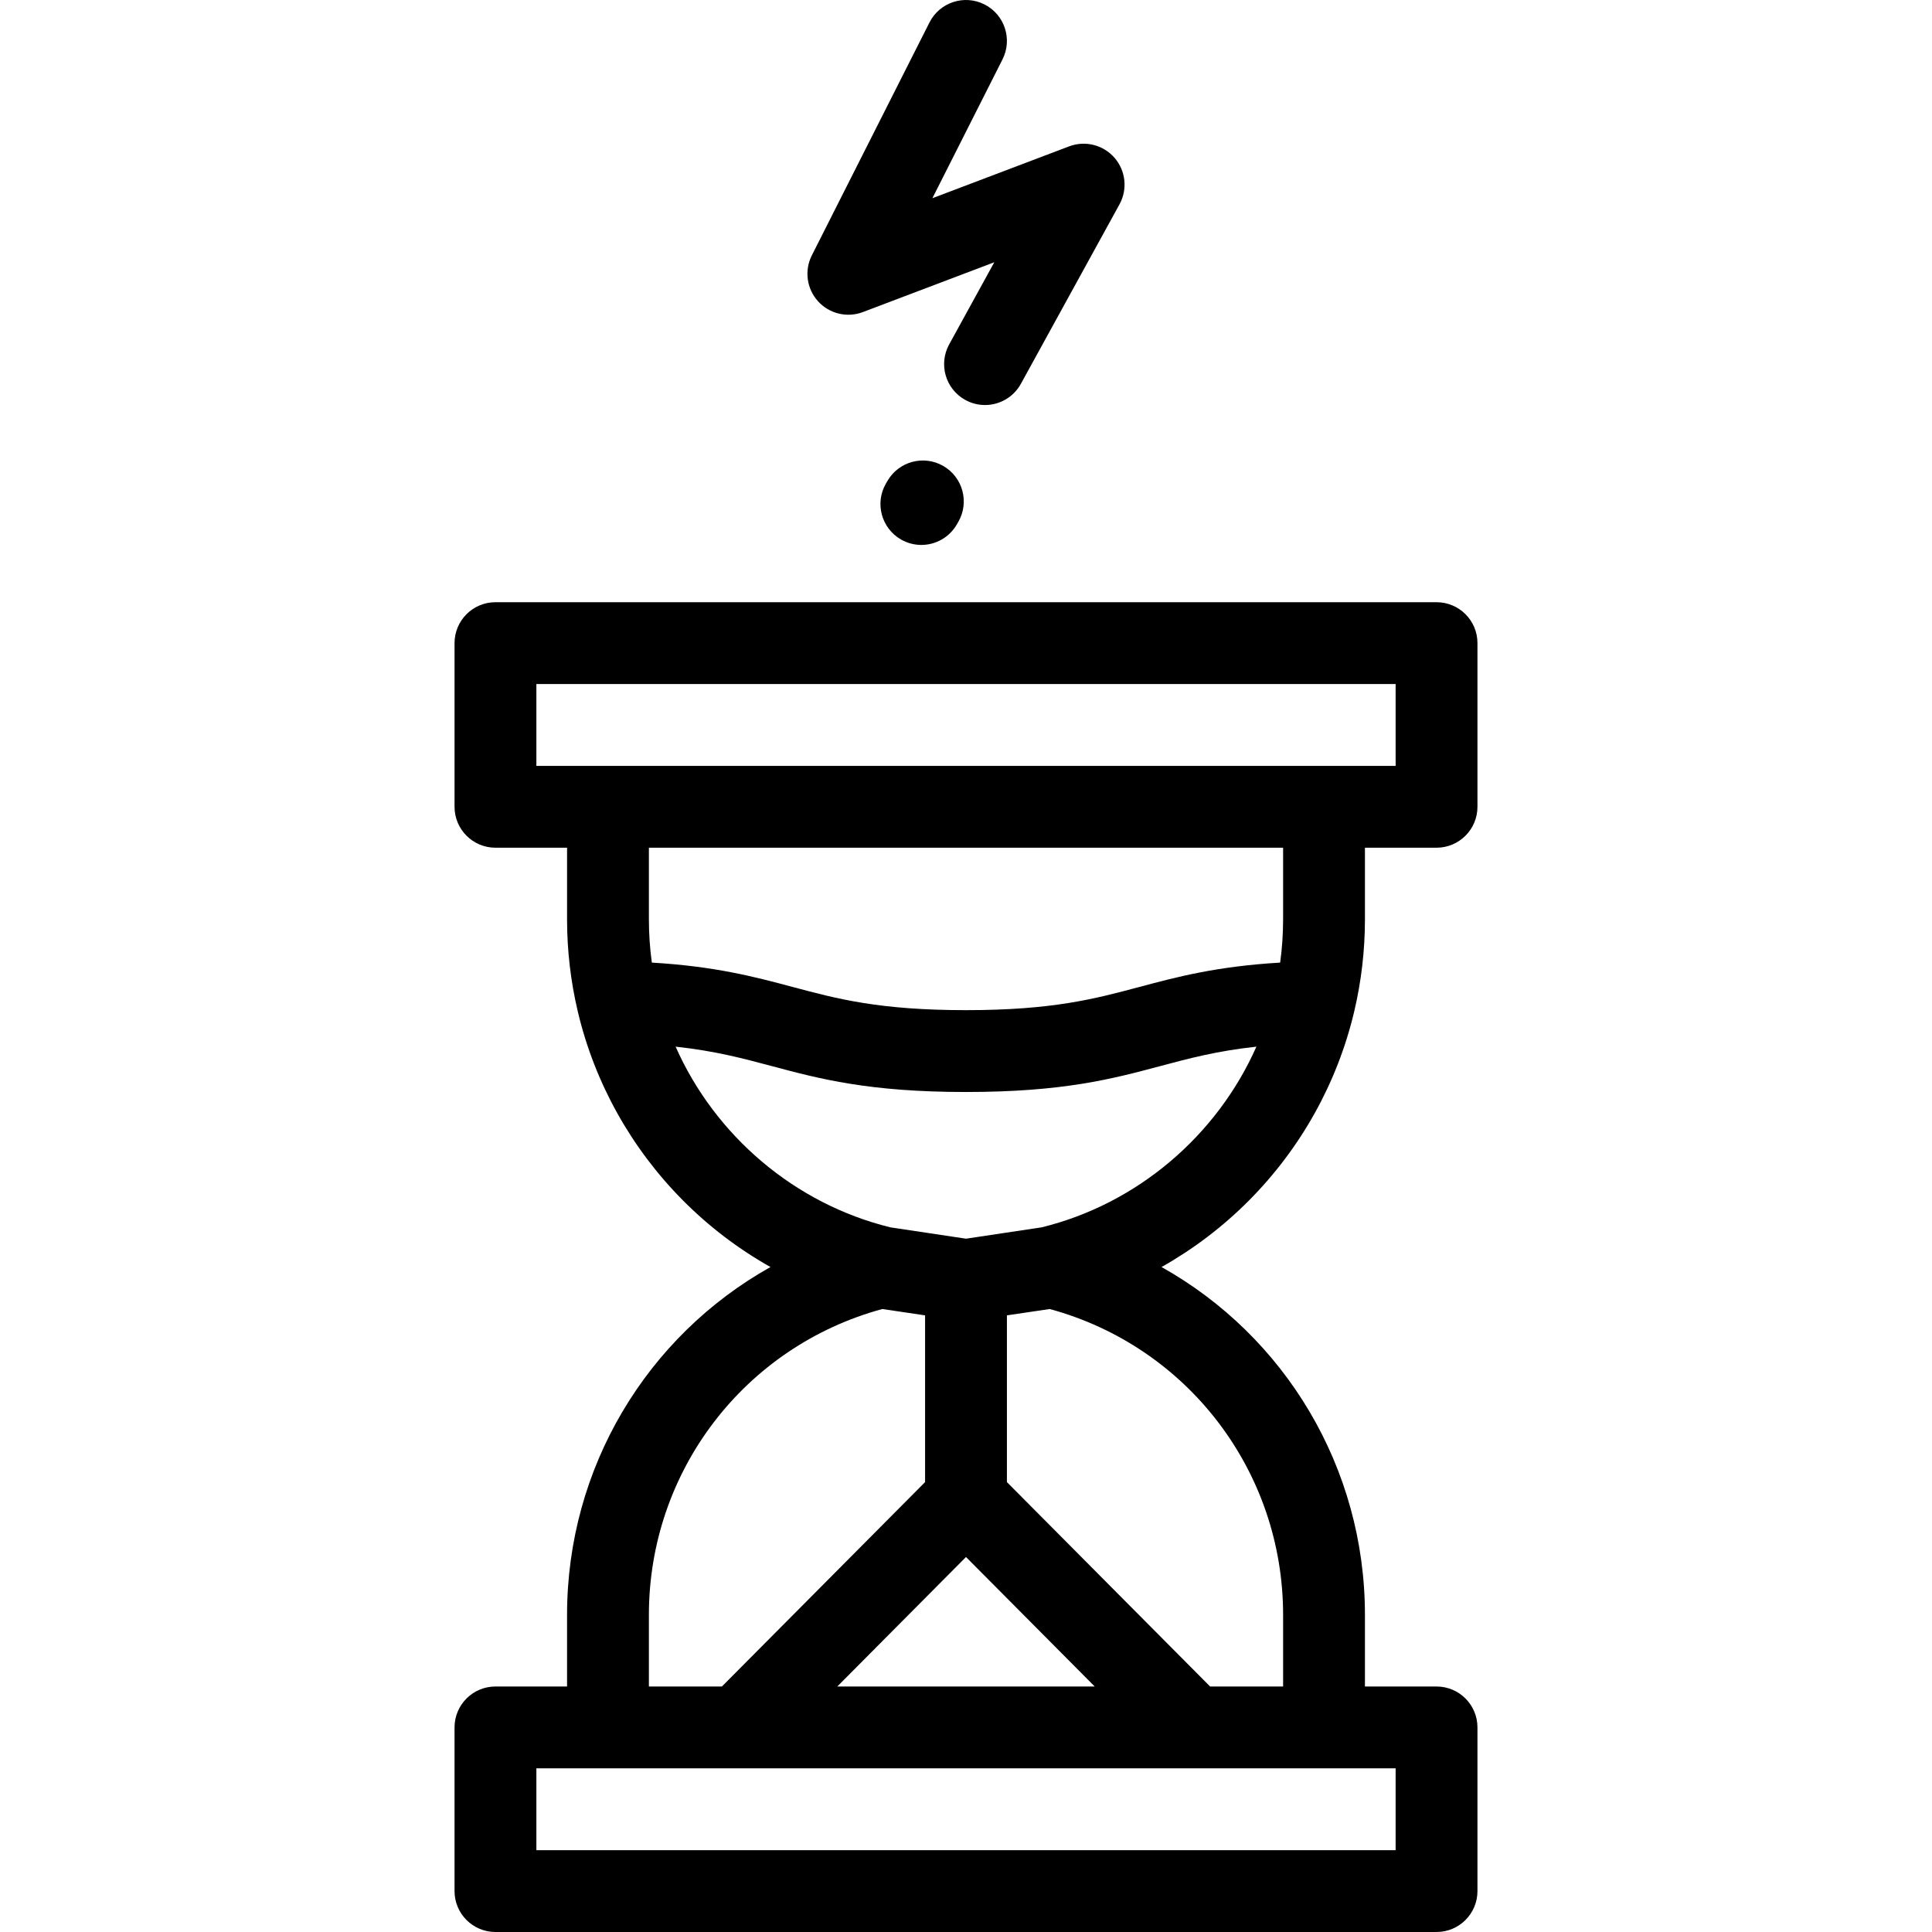
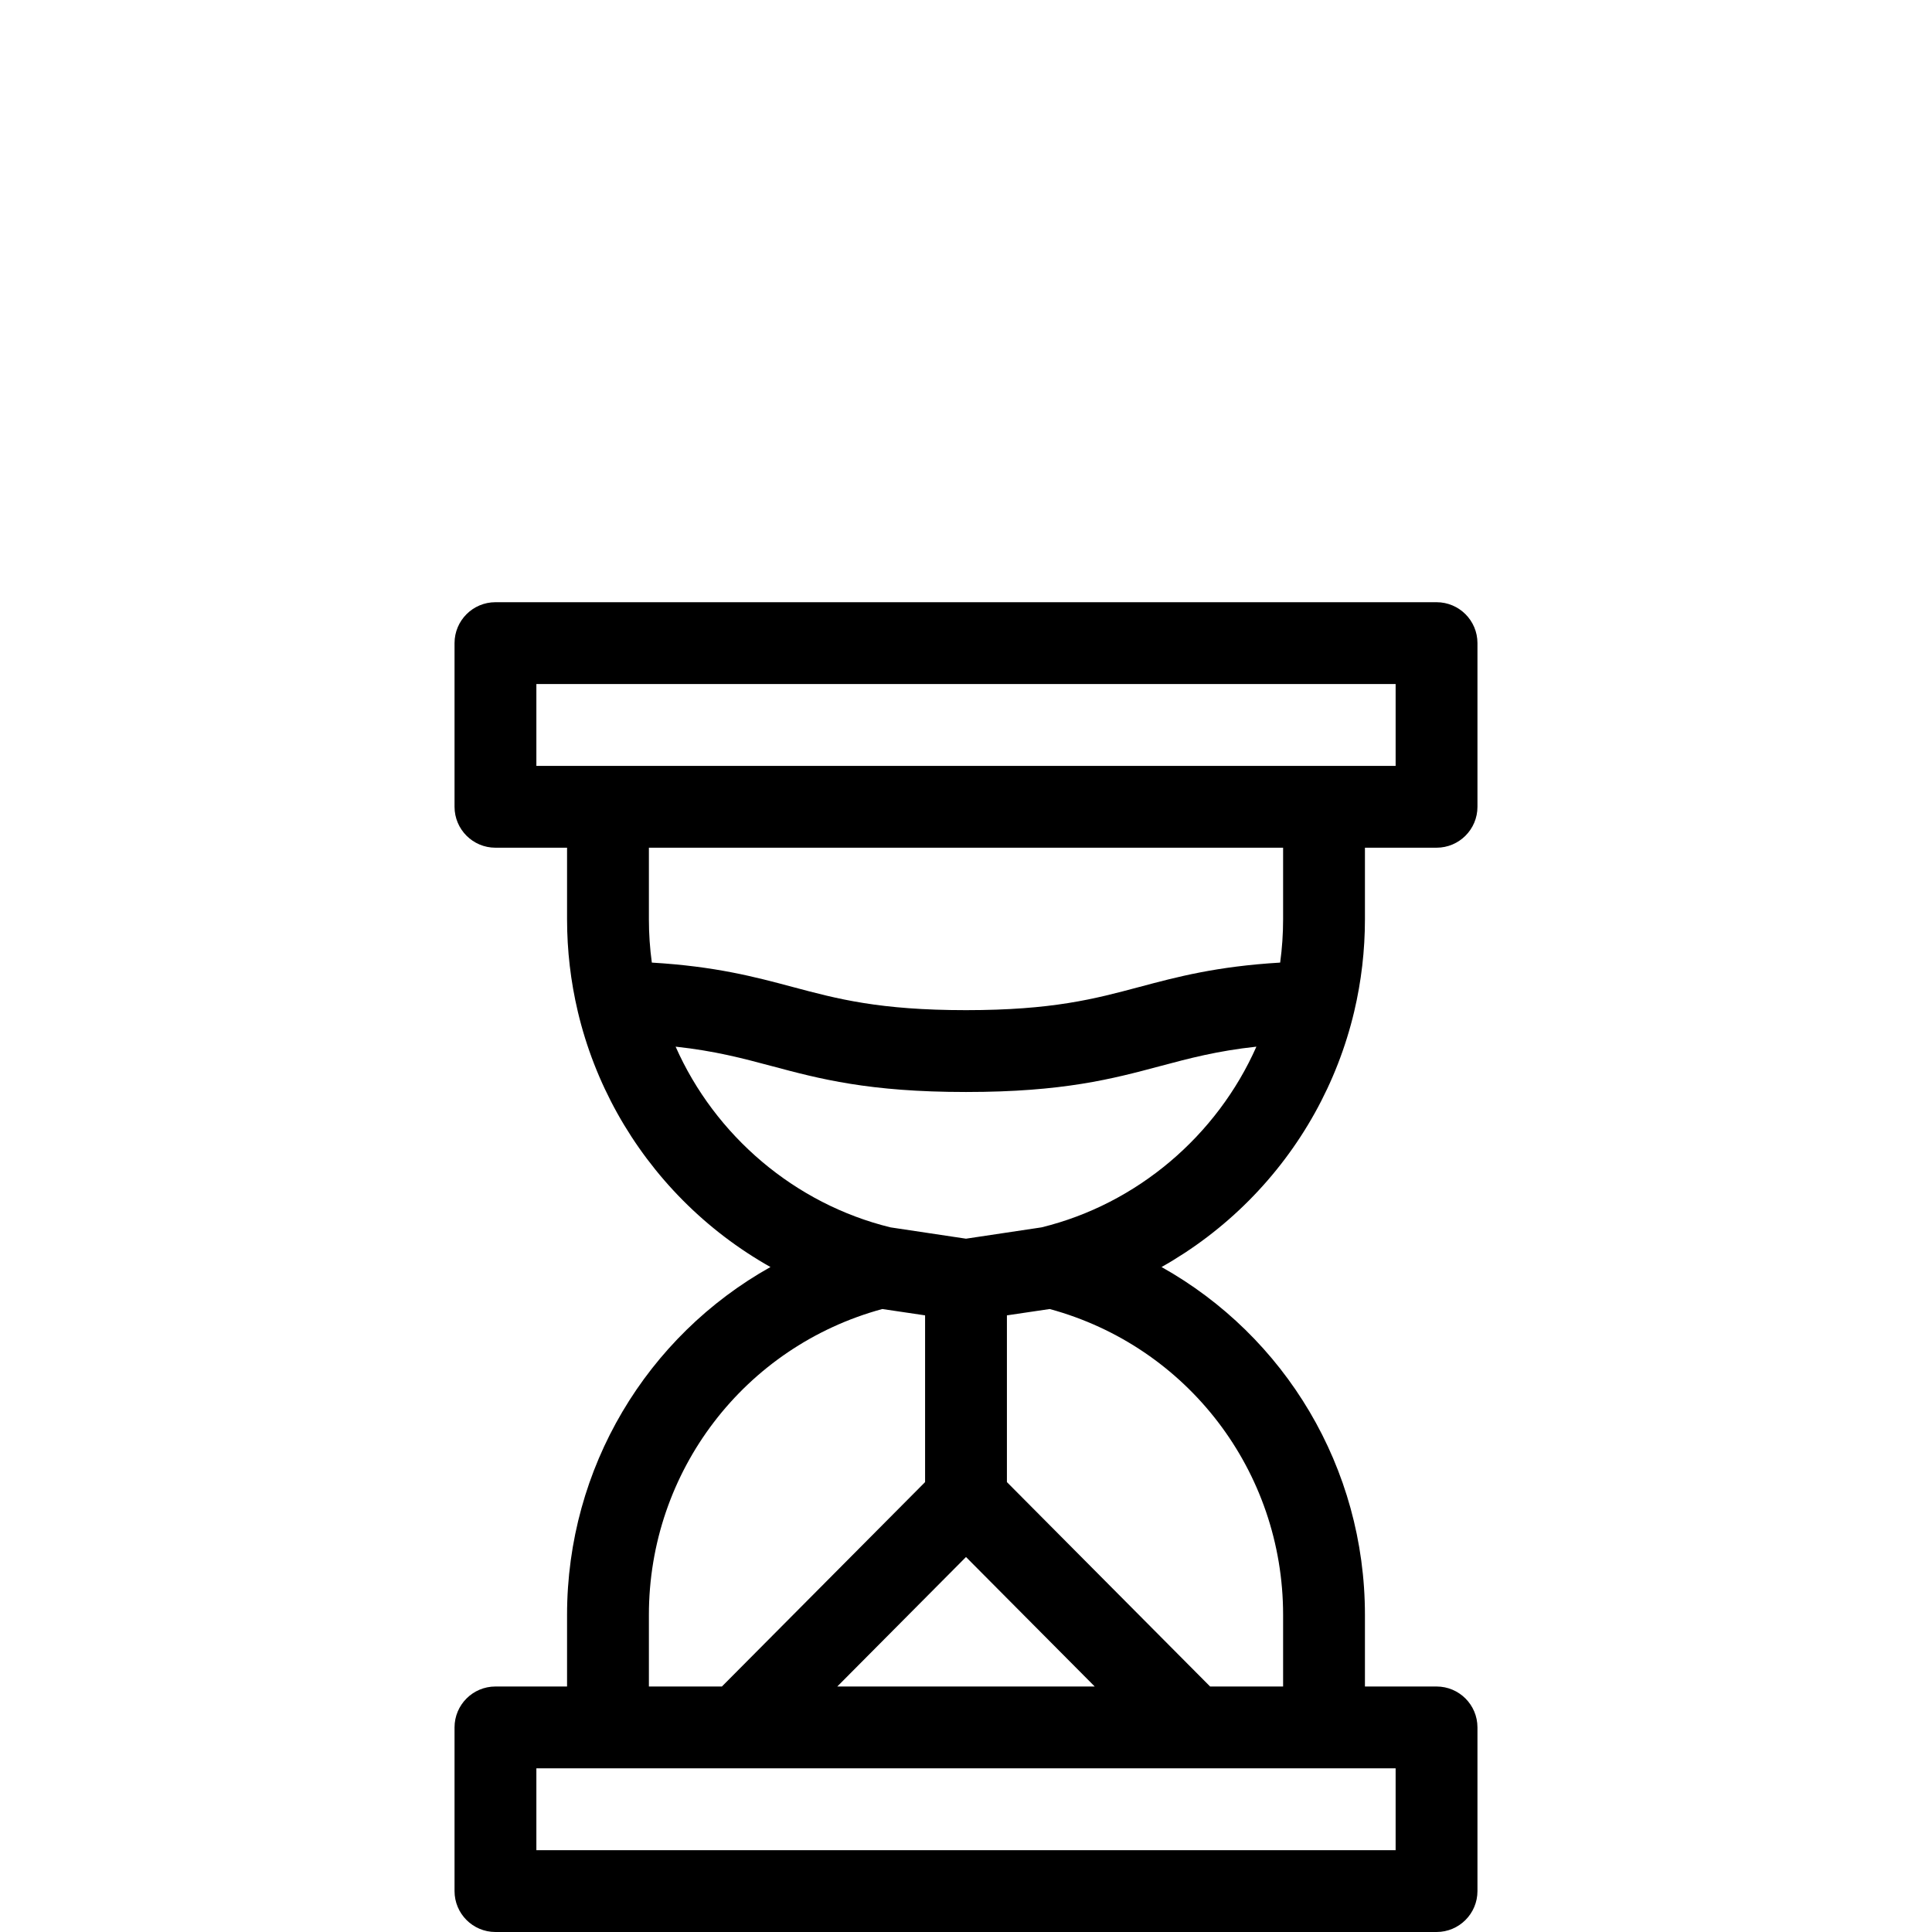
<svg xmlns="http://www.w3.org/2000/svg" fill="#000000" height="800px" width="800px" version="1.1" id="Layer_1" viewBox="0 0 512 512" xml:space="preserve">
  <g>
    <g>
      <g>
        <path d="M358.872,268.09c0.001-0.003,0.001-0.007,0.002-0.011c1.89-7.984,2.849-16.21,2.849-24.447v-18.98h18.976     c5.988,0,10.843-4.856,10.843-10.843v-43.373c0-5.988-4.856-10.843-10.843-10.843H131.301c-5.988,0-10.843,4.856-10.843,10.843     v43.373c0,5.988,4.856,10.843,10.843,10.843h18.976v18.98c0,8.238,0.959,16.464,2.849,24.447     c0.001,0.003,0.001,0.008,0.002,0.011c4.477,18.892,14.117,36.197,27.876,50.044c6.92,6.965,14.729,12.883,23.177,17.642     c-32.718,18.322-53.904,53.141-53.904,92.193v18.972h-18.976c-5.988,0-10.843,4.856-10.843,10.843v43.373     c0,5.988,4.856,10.843,10.843,10.843h249.398c5.988,0,10.843-4.856,10.843-10.843v-43.373c0-5.988-4.856-10.843-10.843-10.843     h-18.976v-18.972c0-39.051-21.186-73.87-53.902-92.193c8.448-4.759,16.255-10.677,23.177-17.642     C344.755,304.286,354.395,286.981,358.872,268.09z M142.145,202.964v-21.687h227.711v21.687H142.145z M171.964,243.631v-18.976     h168.072v18.976c0,3.837-0.26,7.669-0.779,11.461l0.009,0.005c-16.887,1.008-27.281,3.776-37.361,6.467     c-11.815,3.156-22.976,6.137-45.906,6.137s-34.091-2.981-45.906-6.137c-10.079-2.692-20.473-5.459-37.361-6.467l0.009-0.005     C172.224,251.301,171.964,247.469,171.964,243.631z M171.964,427.969c0-38.086,25.329-71.127,61.852-81.065l11.341,1.68v44.187     l-53.847,54.17h-19.346V427.969z M256,412.623l34.113,34.317h-68.226L256,412.623z M369.855,468.627v21.687H142.145v-21.687     H369.855z M340.036,427.969v18.972h-19.346l-53.847-54.17v-44.187l11.341-1.68C314.707,356.842,340.036,389.882,340.036,427.969z      M276.002,325.267L256,328.265c0,0-19.892-2.971-20.002-2.998c-25.398-6.208-46.53-24.331-56.954-47.892     c10.444,1.134,17.8,3.099,25.454,5.143c12.648,3.379,25.727,6.873,51.503,6.873s38.855-3.494,51.503-6.873     c7.653-2.044,15.009-4.009,25.454-5.143C322.532,300.935,301.4,319.059,276.002,325.267z" />
-         <path d="M249.989,123.492c-5.184-2.994-11.817-1.218-14.812,3.969l-0.395,0.684c-2.995,5.185-1.218,11.817,3.969,14.812     c1.707,0.986,3.572,1.455,5.411,1.455c3.747,0,7.392-1.945,9.401-5.424l0.395-0.684     C256.952,133.119,255.175,126.487,249.989,123.492z" />
-         <path d="M228.669,82.704l34.831-13.205L251.539,91.27c-2.883,5.249-0.966,11.841,4.282,14.725     c1.657,0.91,3.447,1.341,5.212,1.341c3.828,0,7.539-2.032,9.513-5.624l26.133-47.563c2.187-3.982,1.66-8.905-1.319-12.333     c-2.981-3.43-7.78-4.636-12.03-3.027l-36.235,13.737l18.583-36.79c2.7-5.346,0.556-11.867-4.789-14.568     c-5.347-2.7-11.867-0.556-14.568,4.789l-31.175,61.718c-2.017,3.995-1.375,8.817,1.618,12.141     C219.757,83.143,224.486,84.289,228.669,82.704z" />
      </g>
    </g>
  </g>
</svg>